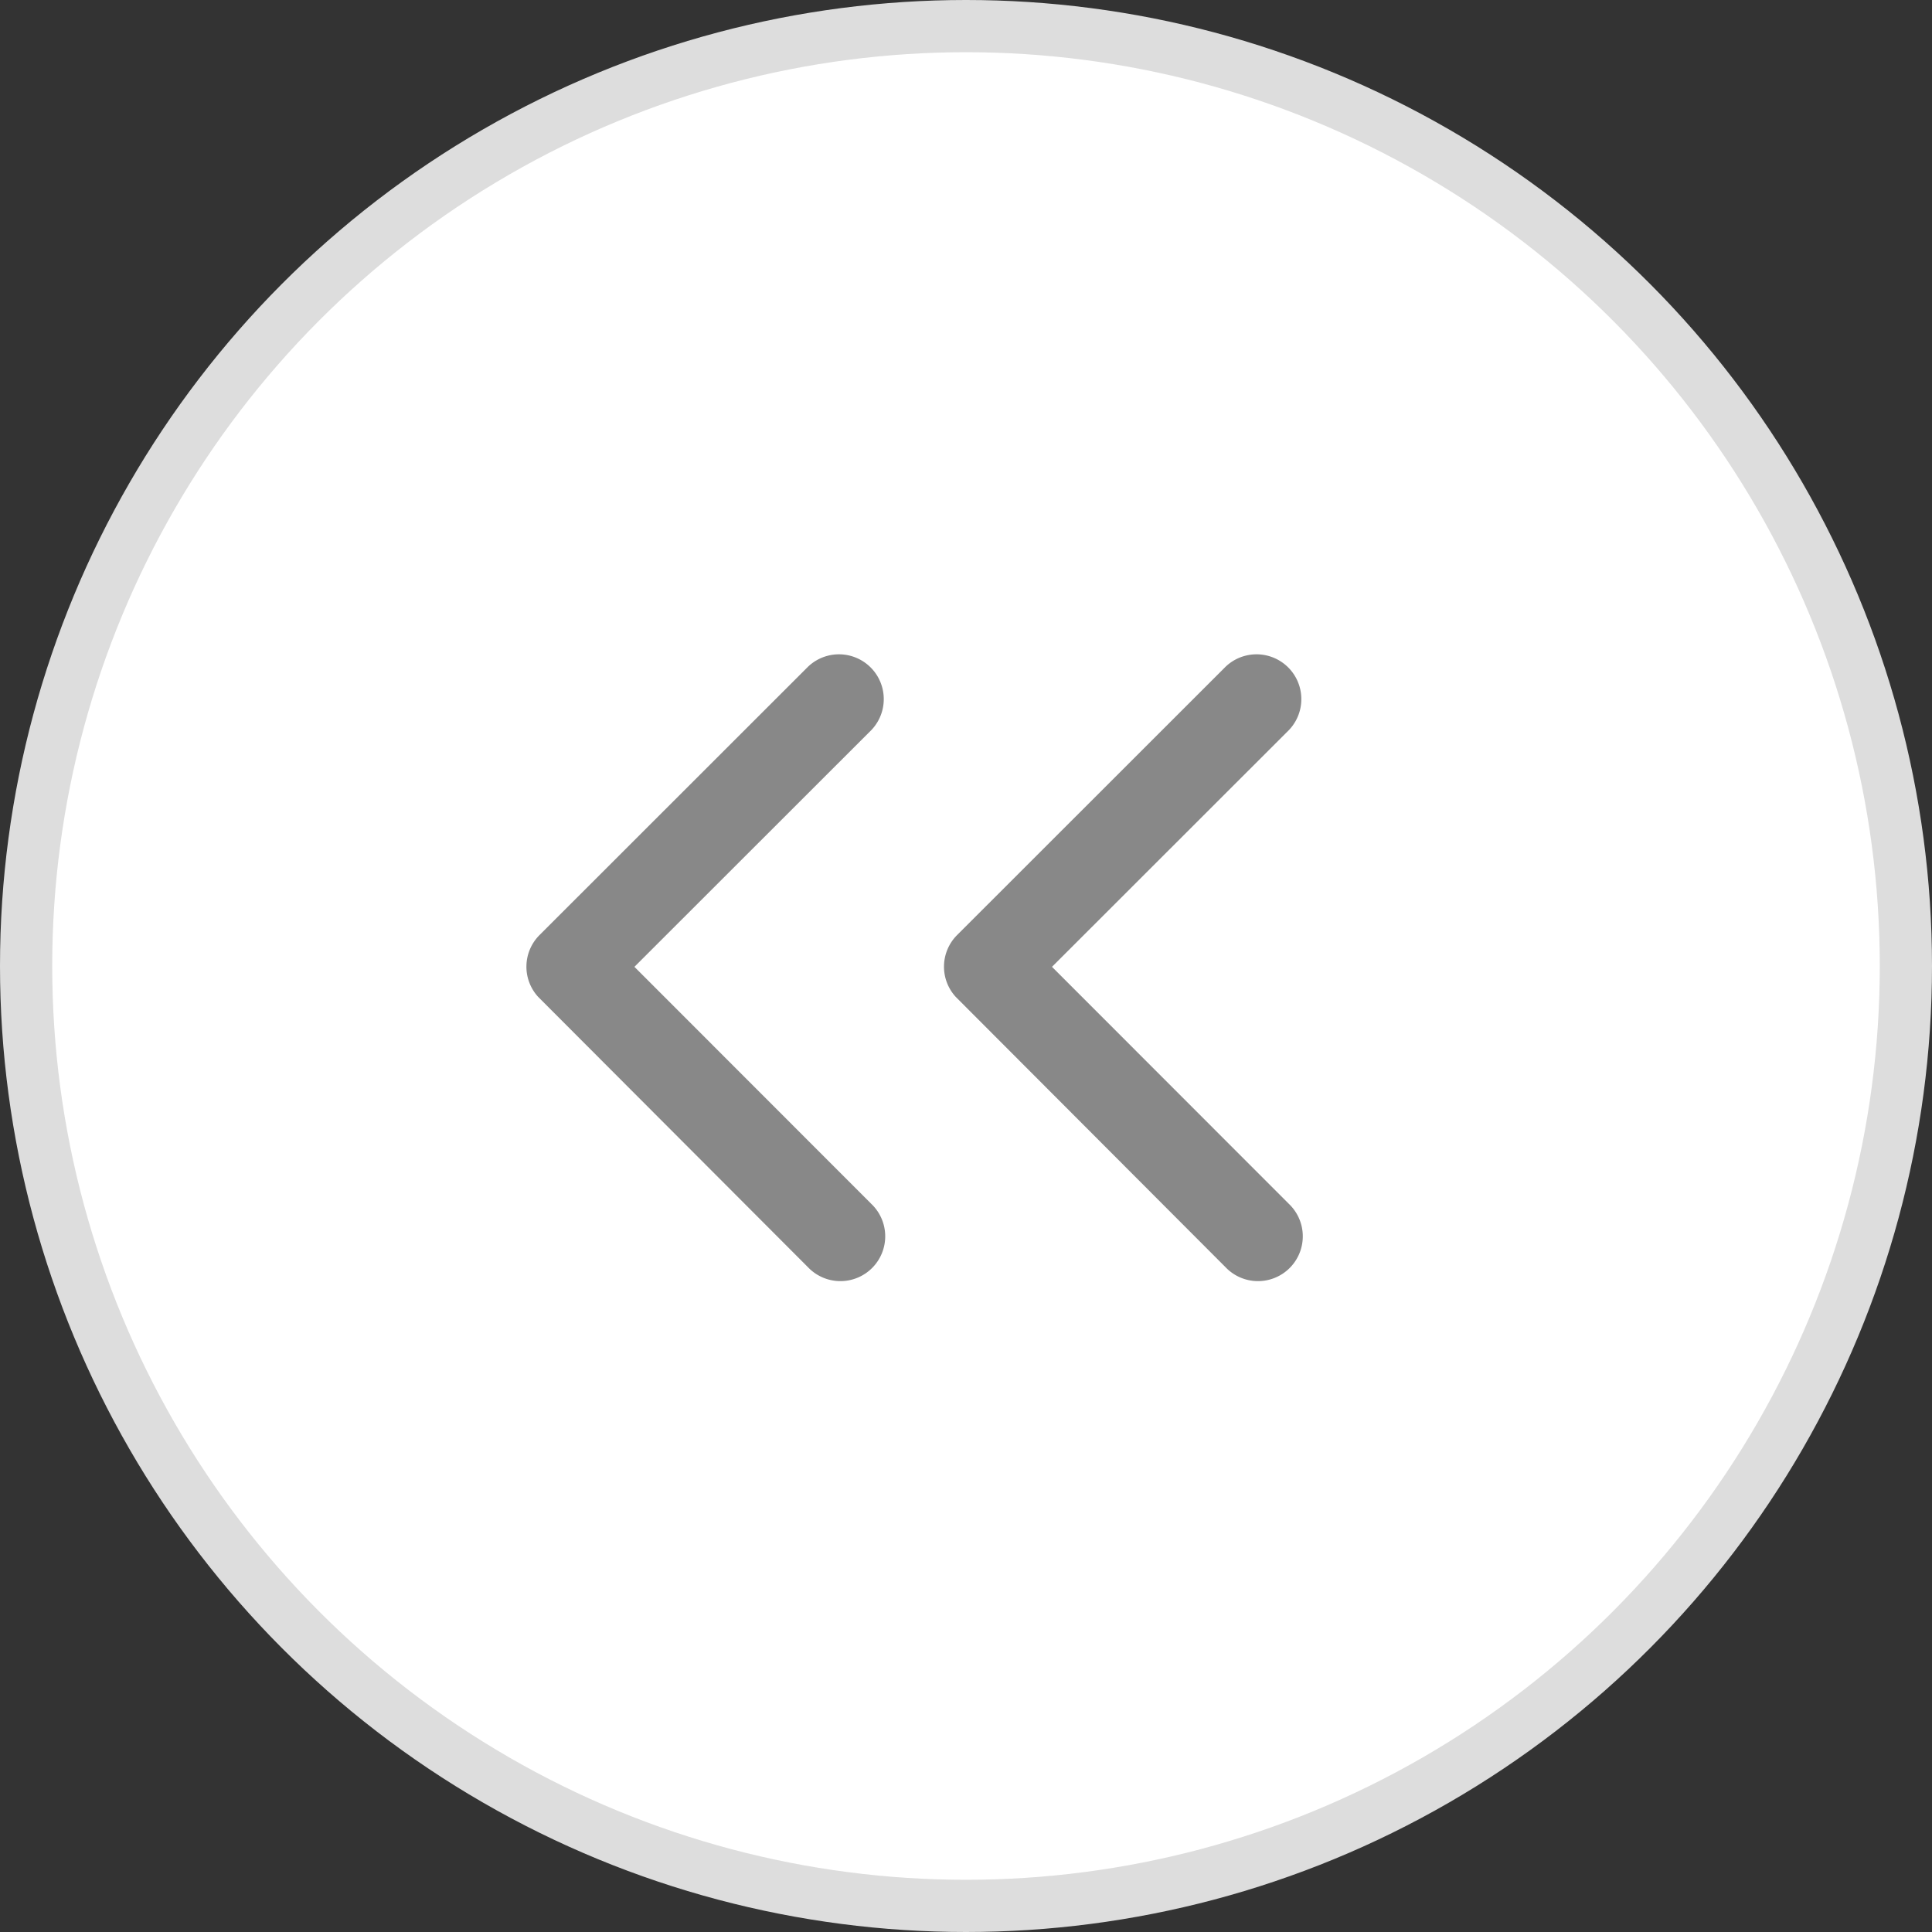
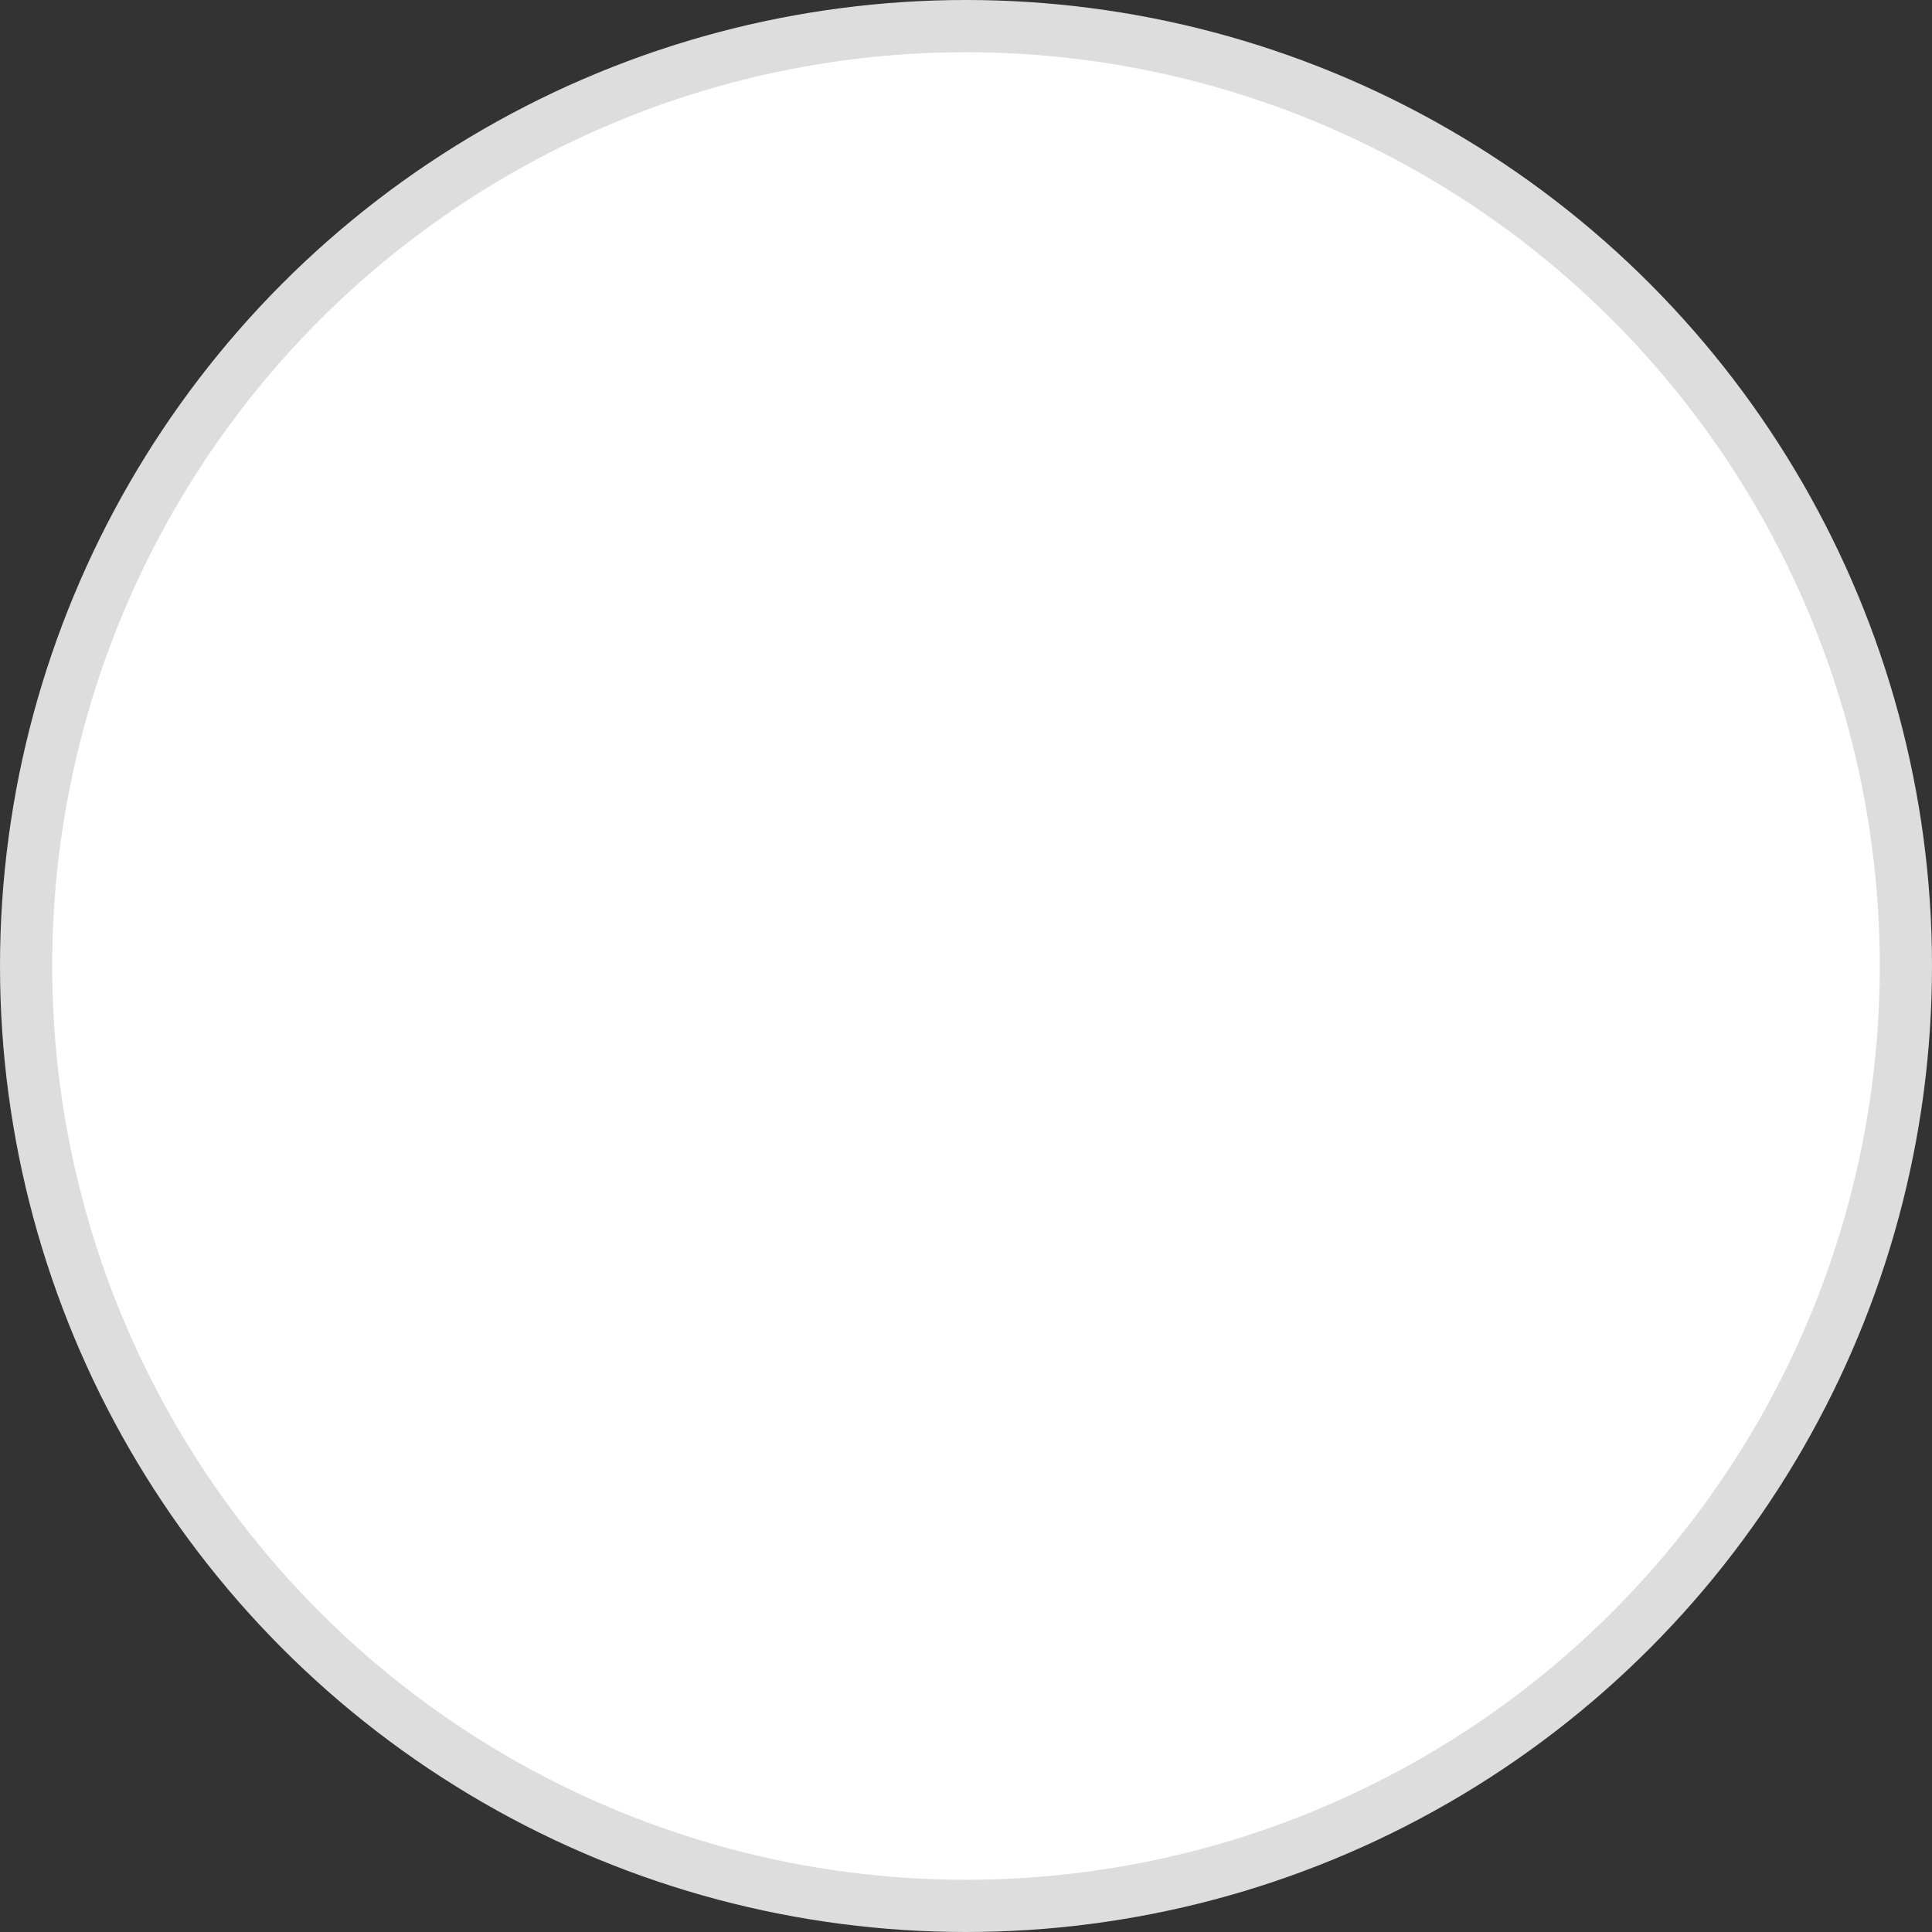
<svg xmlns="http://www.w3.org/2000/svg" width="37" height="37" viewBox="0 0 37 37">
  <rect x="0" y="0" width="37" height="37" fill="#333333" stroke="none" />
  <g id="collapse_icon" data-name="collapse icon" transform="translate(1141.5 6234.5)">
    <circle id="Ellipse_296" data-name="Ellipse 296" cx="18" cy="18" r="18" transform="translate(-1141 -6234)" fill="#fff" stroke="#ddd" stroke-width="1" />
    <g id="arrows" transform="translate(-1131.418 -6221.982)">
-       <path id="Icon_ionic-ios-arrow-back" data-name="Icon ionic-ios-arrow-back" d="M13.319,12.192l4.54-4.537a.858.858,0,0,0-1.215-1.211L11.5,11.585a.856.856,0,0,0-.025,1.182l5.166,5.176a.858.858,0,1,0,1.215-1.211Z" transform="translate(-11.251 -6.194)" fill="#888" />
-       <path id="Icon_ionic-ios-arrow-back-2" data-name="Icon ionic-ios-arrow-back" d="M13.319,12.192l4.54-4.537a.858.858,0,0,0-1.215-1.211L11.5,11.585a.856.856,0,0,0-.025,1.182l5.166,5.176a.858.858,0,1,0,1.215-1.211Z" transform="translate(-3.254 -6.194)" fill="#888" />
-     </g>
+       </g>
  </g>
</svg>